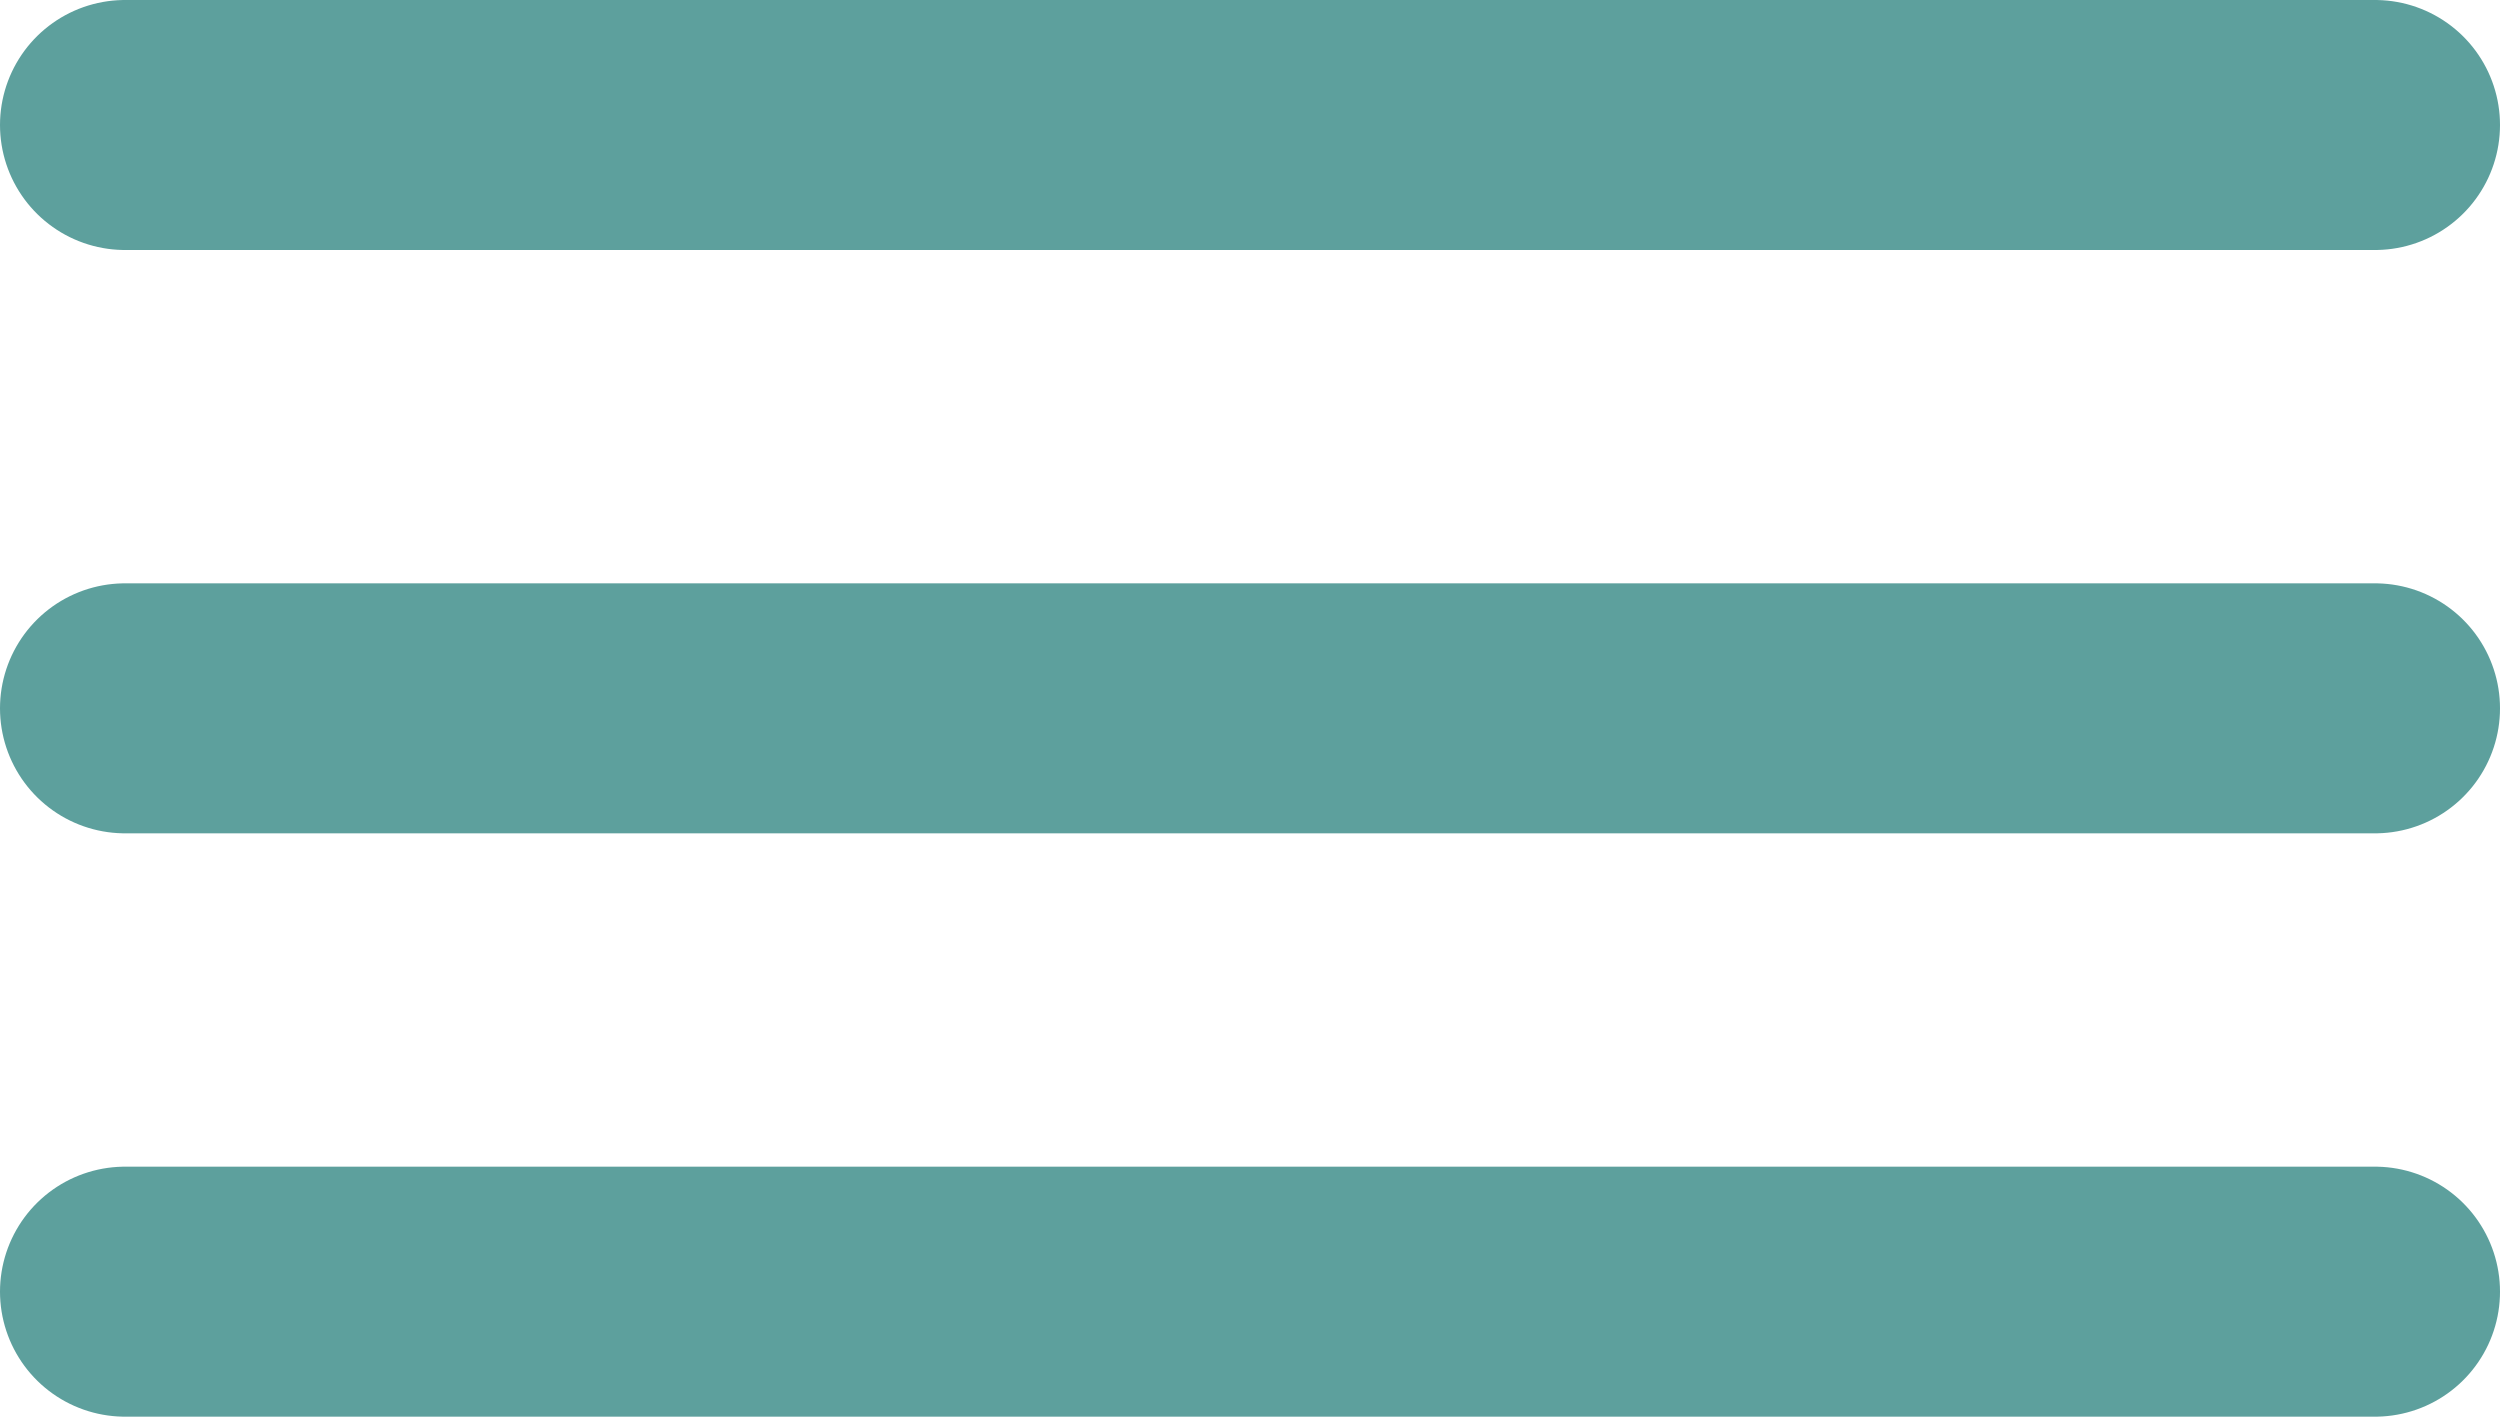
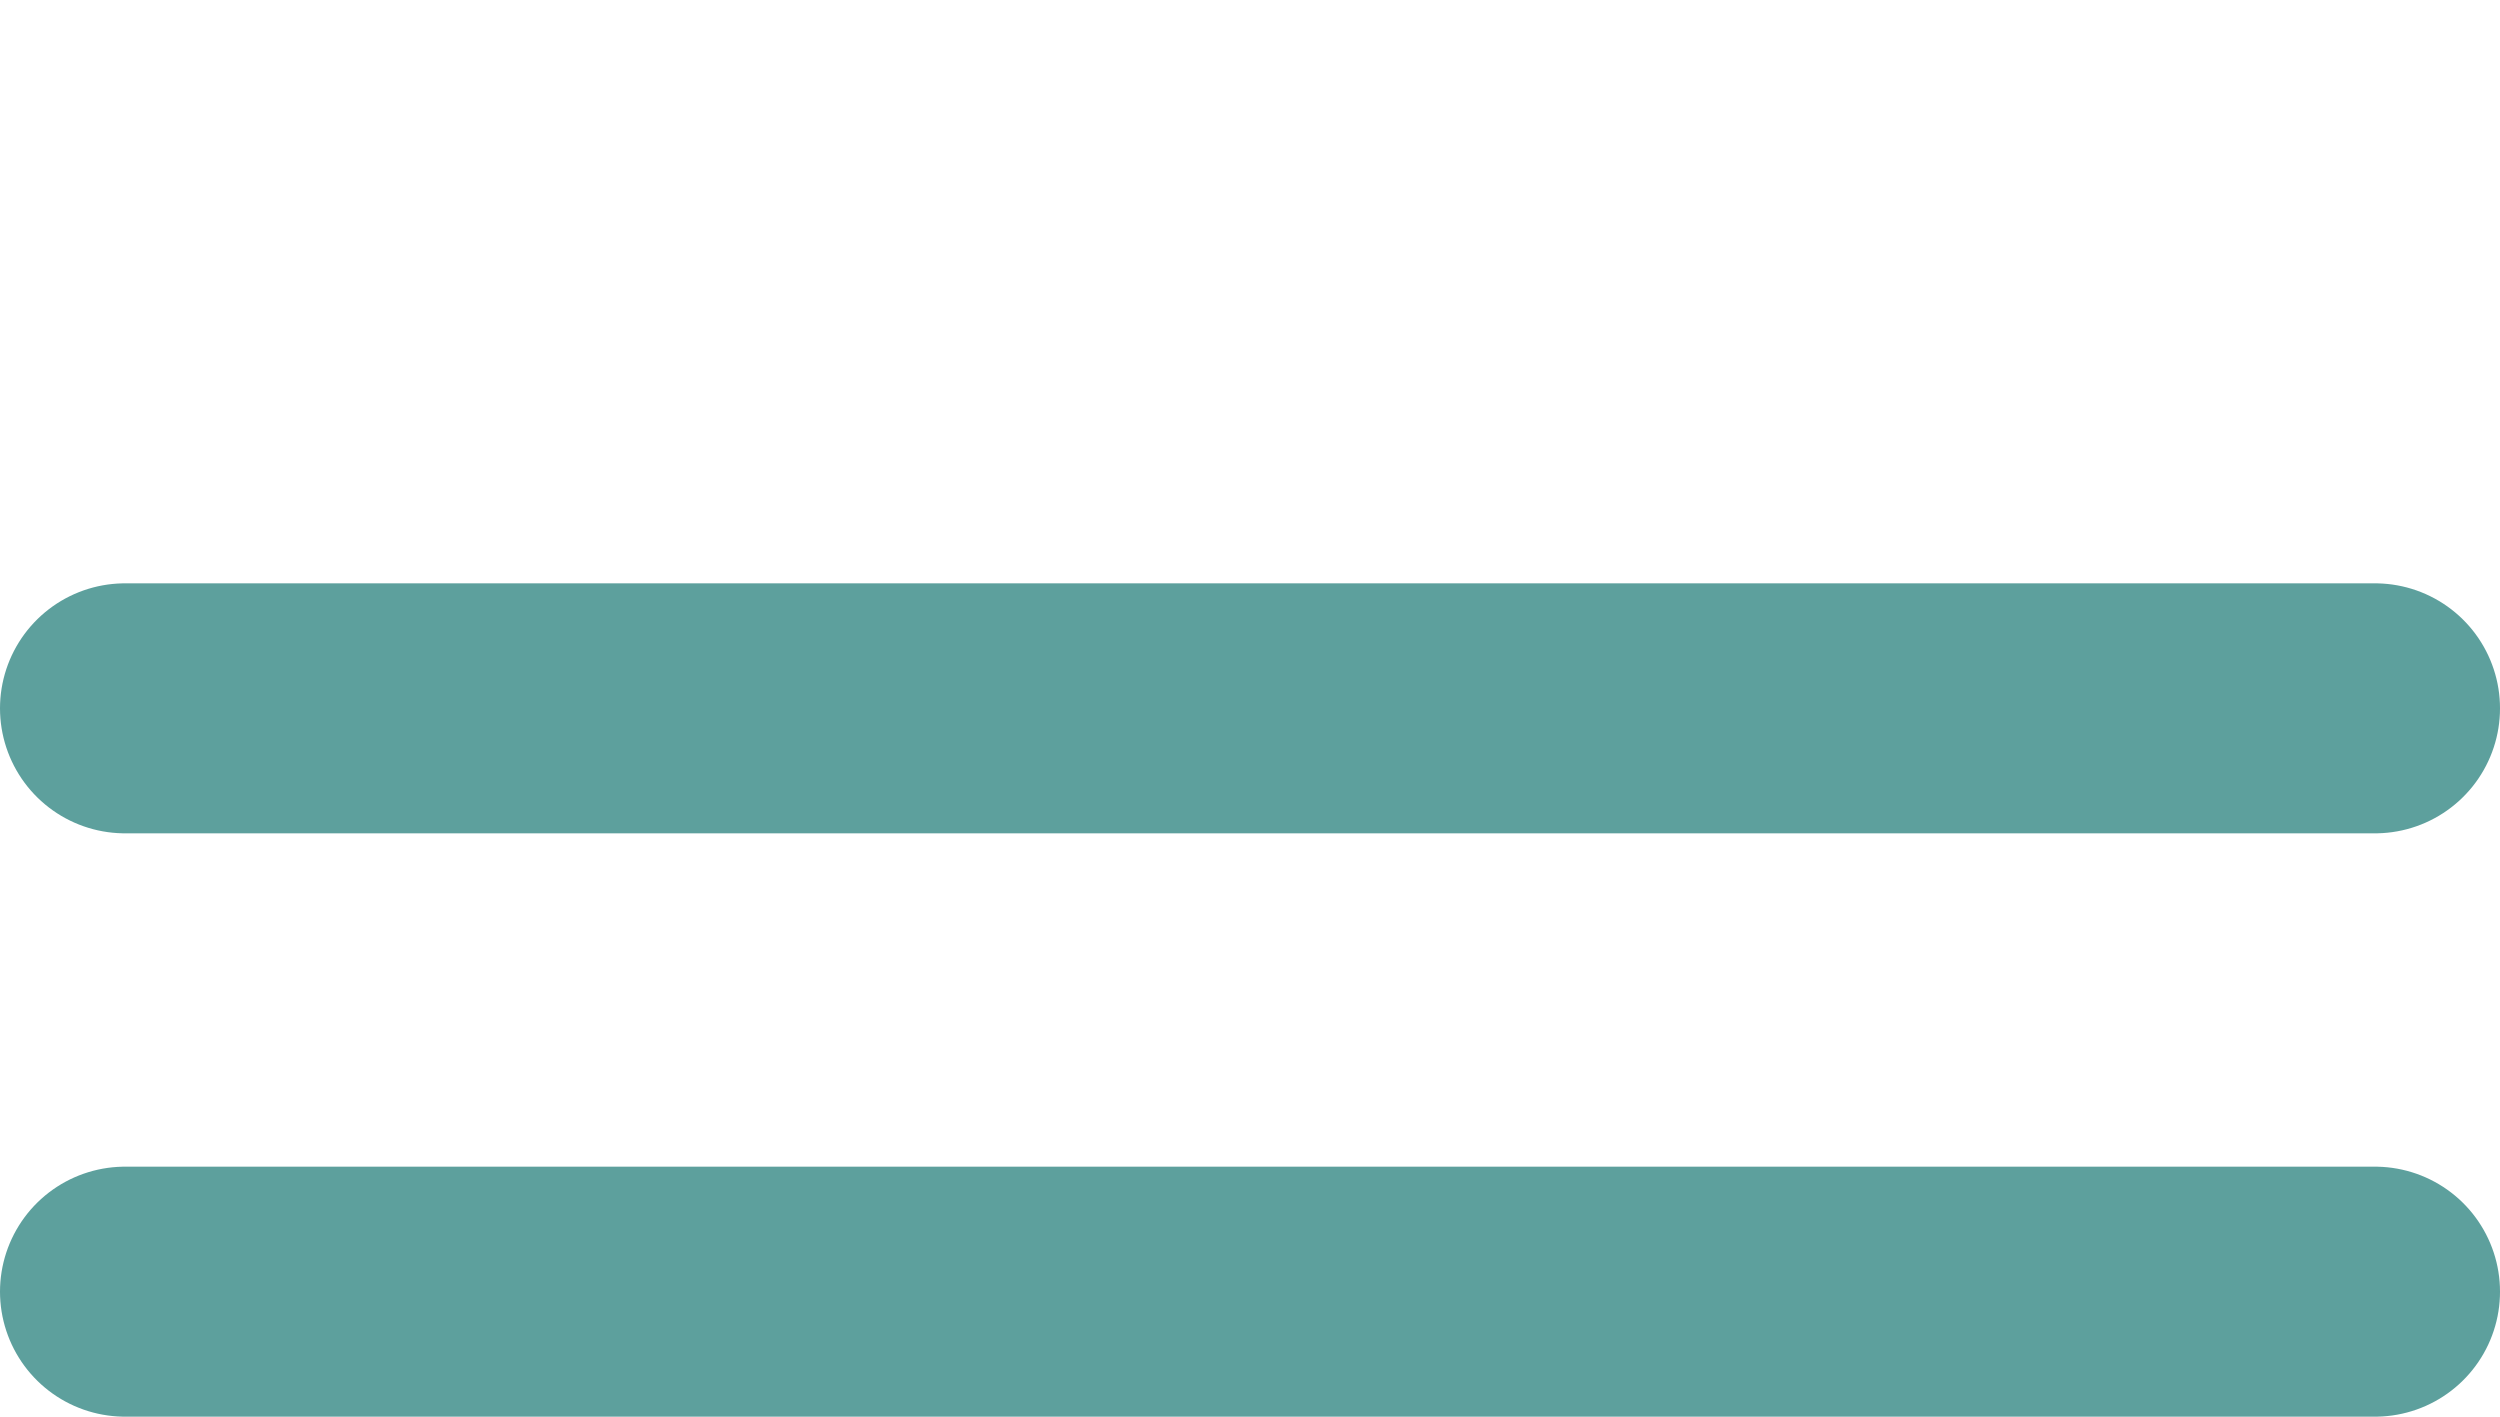
<svg xmlns="http://www.w3.org/2000/svg" width="30" height="17" viewBox="0 0 30 17" fill="none">
-   <line x1="1.5" y1="1.5" x2="28.5" y2="1.5" stroke="#5DA09D" stroke-width="3" stroke-linecap="round" stroke-linejoin="round" />
  <line x1="1.5" y1="8.5" x2="28.5" y2="8.5" stroke="#5DA09D" stroke-width="3" stroke-linecap="round" stroke-linejoin="round" />
  <line x1="1.5" y1="15.5" x2="28.5" y2="15.5" stroke="#5DA09D" stroke-width="3" stroke-linecap="round" stroke-linejoin="round" />
</svg>